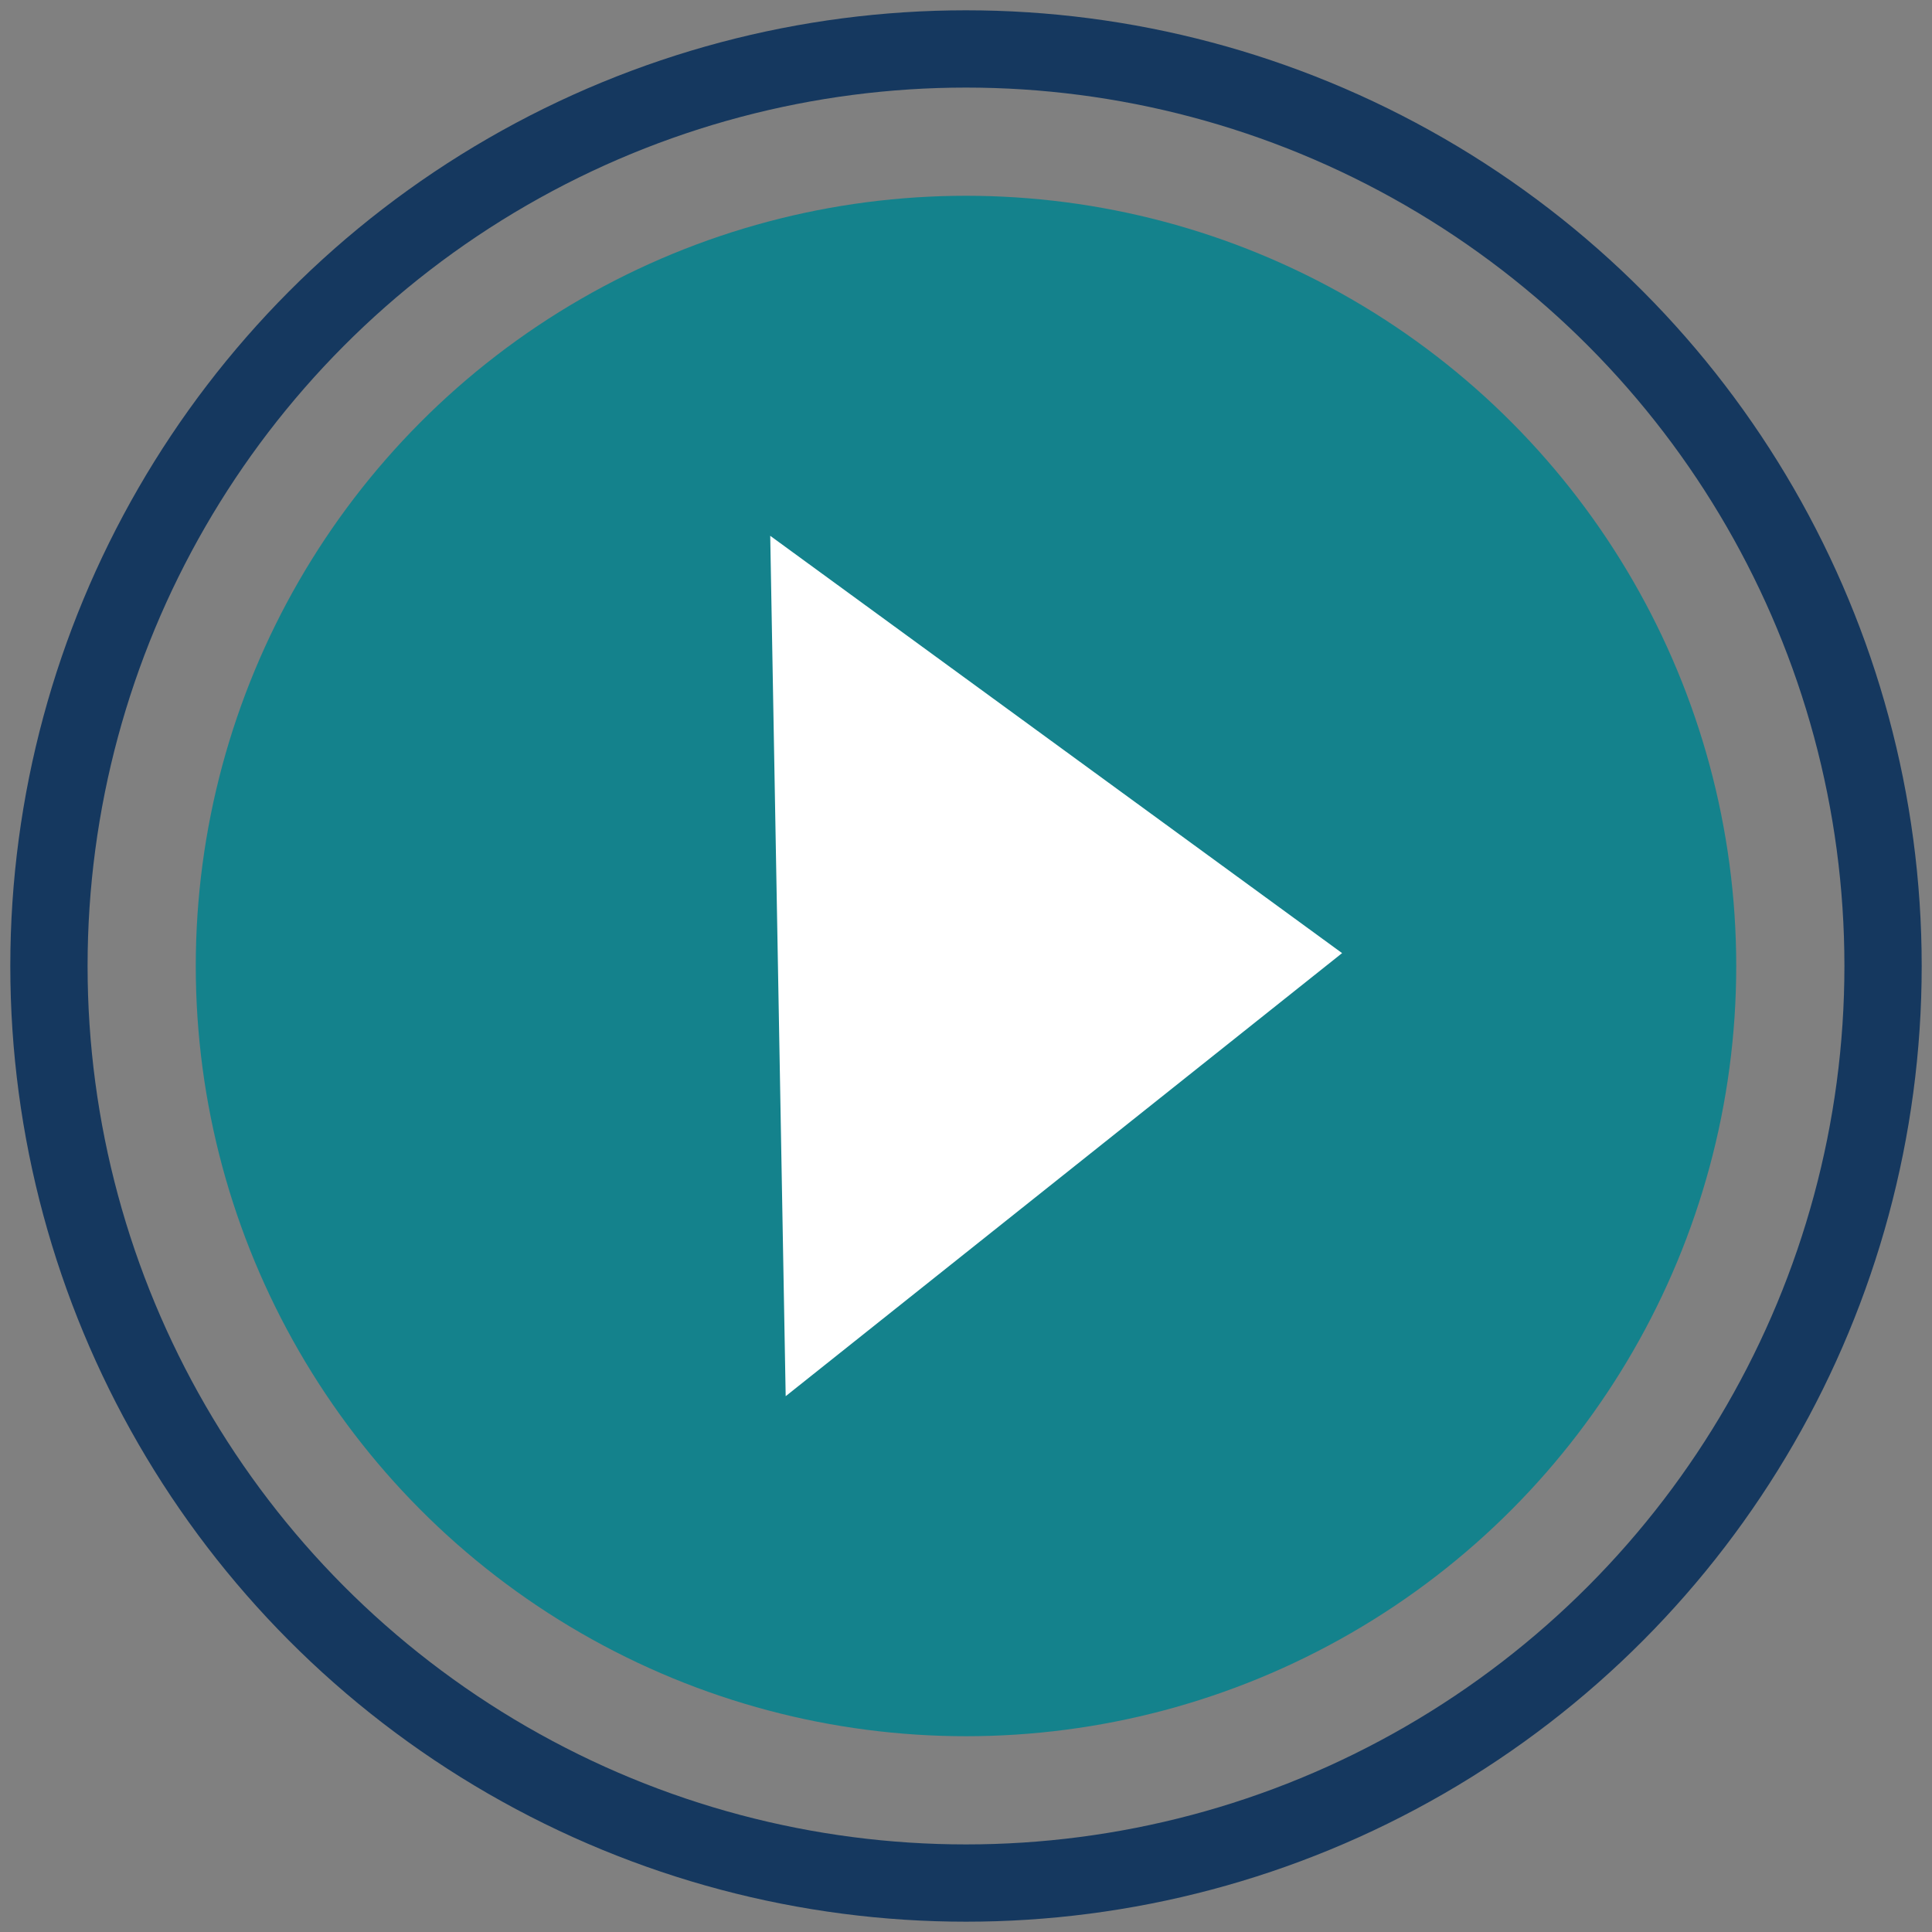
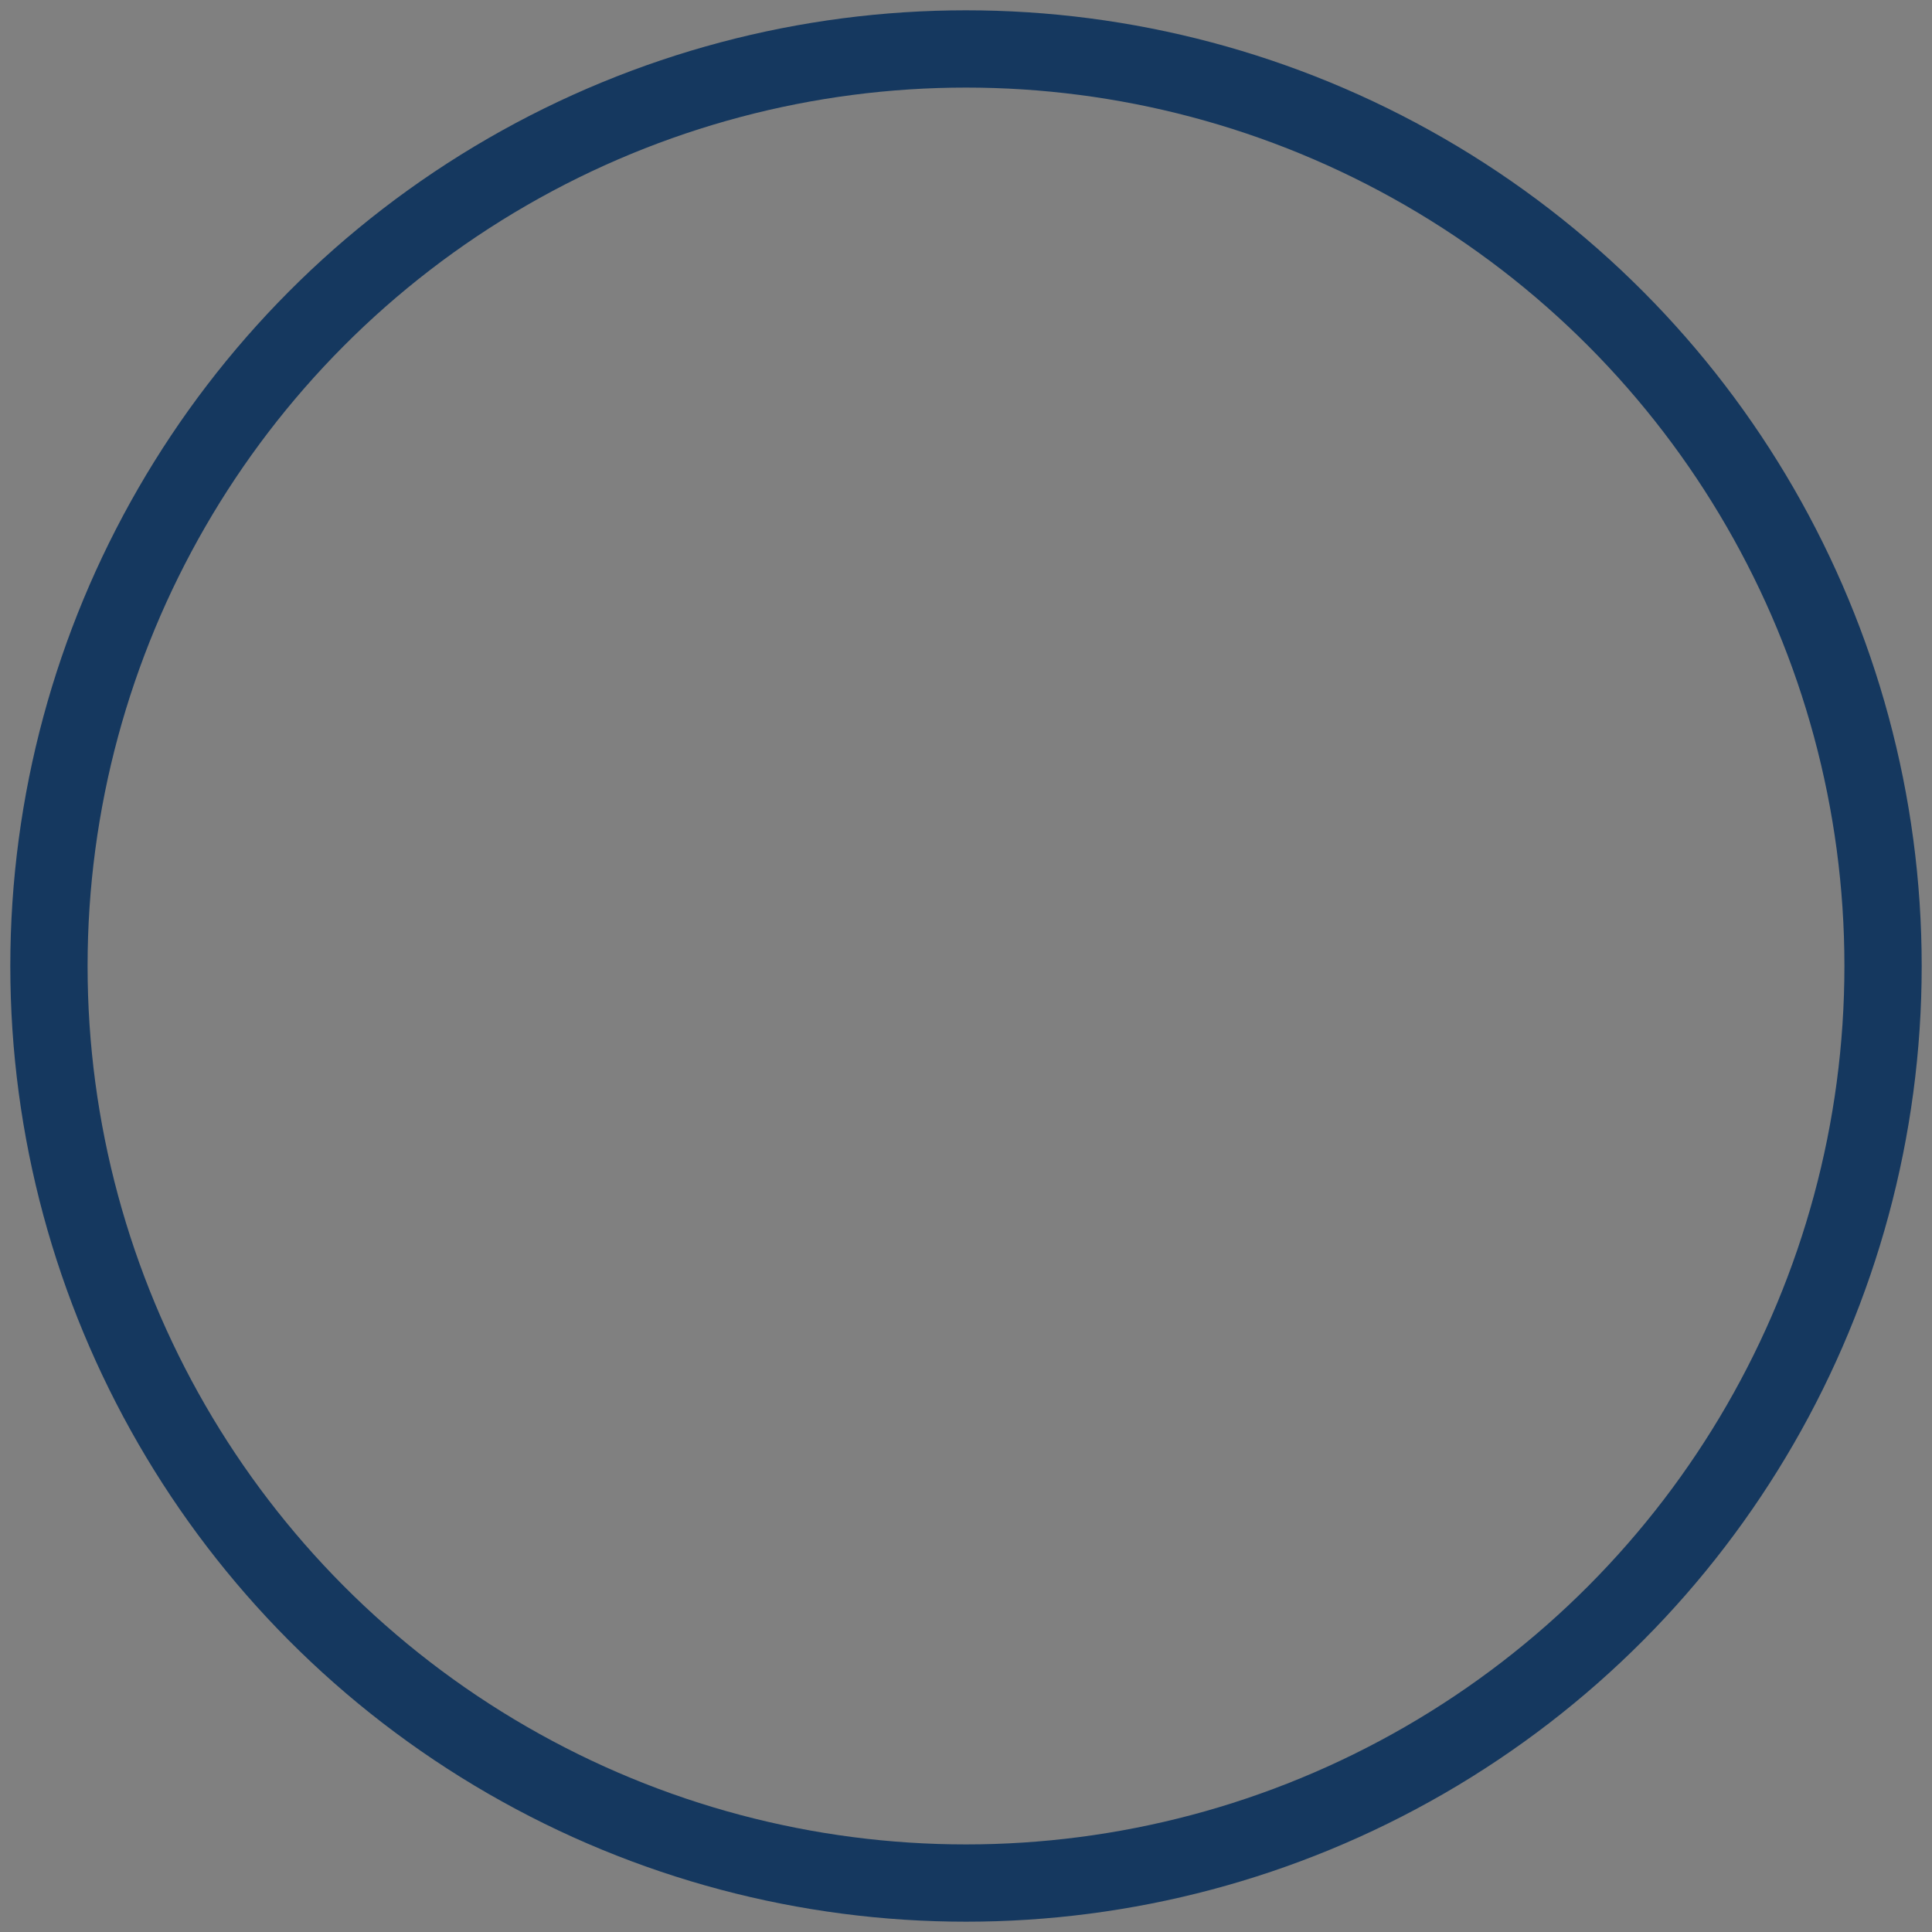
<svg xmlns="http://www.w3.org/2000/svg" enable-background="new 0 0 75 75" viewBox="0 0 75 75">
  <rect x="0" y="0" width="75" height="75" fill="#808080" stroke="none" />
  <circle cx="37.5" cy="37.5" fill="none" r="35.6" stroke="#15385f" stroke-miterlimit="10" stroke-width="3" />
-   <circle cx="37.5" cy="37.5" fill="#14828c" r="29.9" />
-   <path d="m30.5 54.2-.6-33.4 22.2 16.2z" fill="#fff" />
</svg>